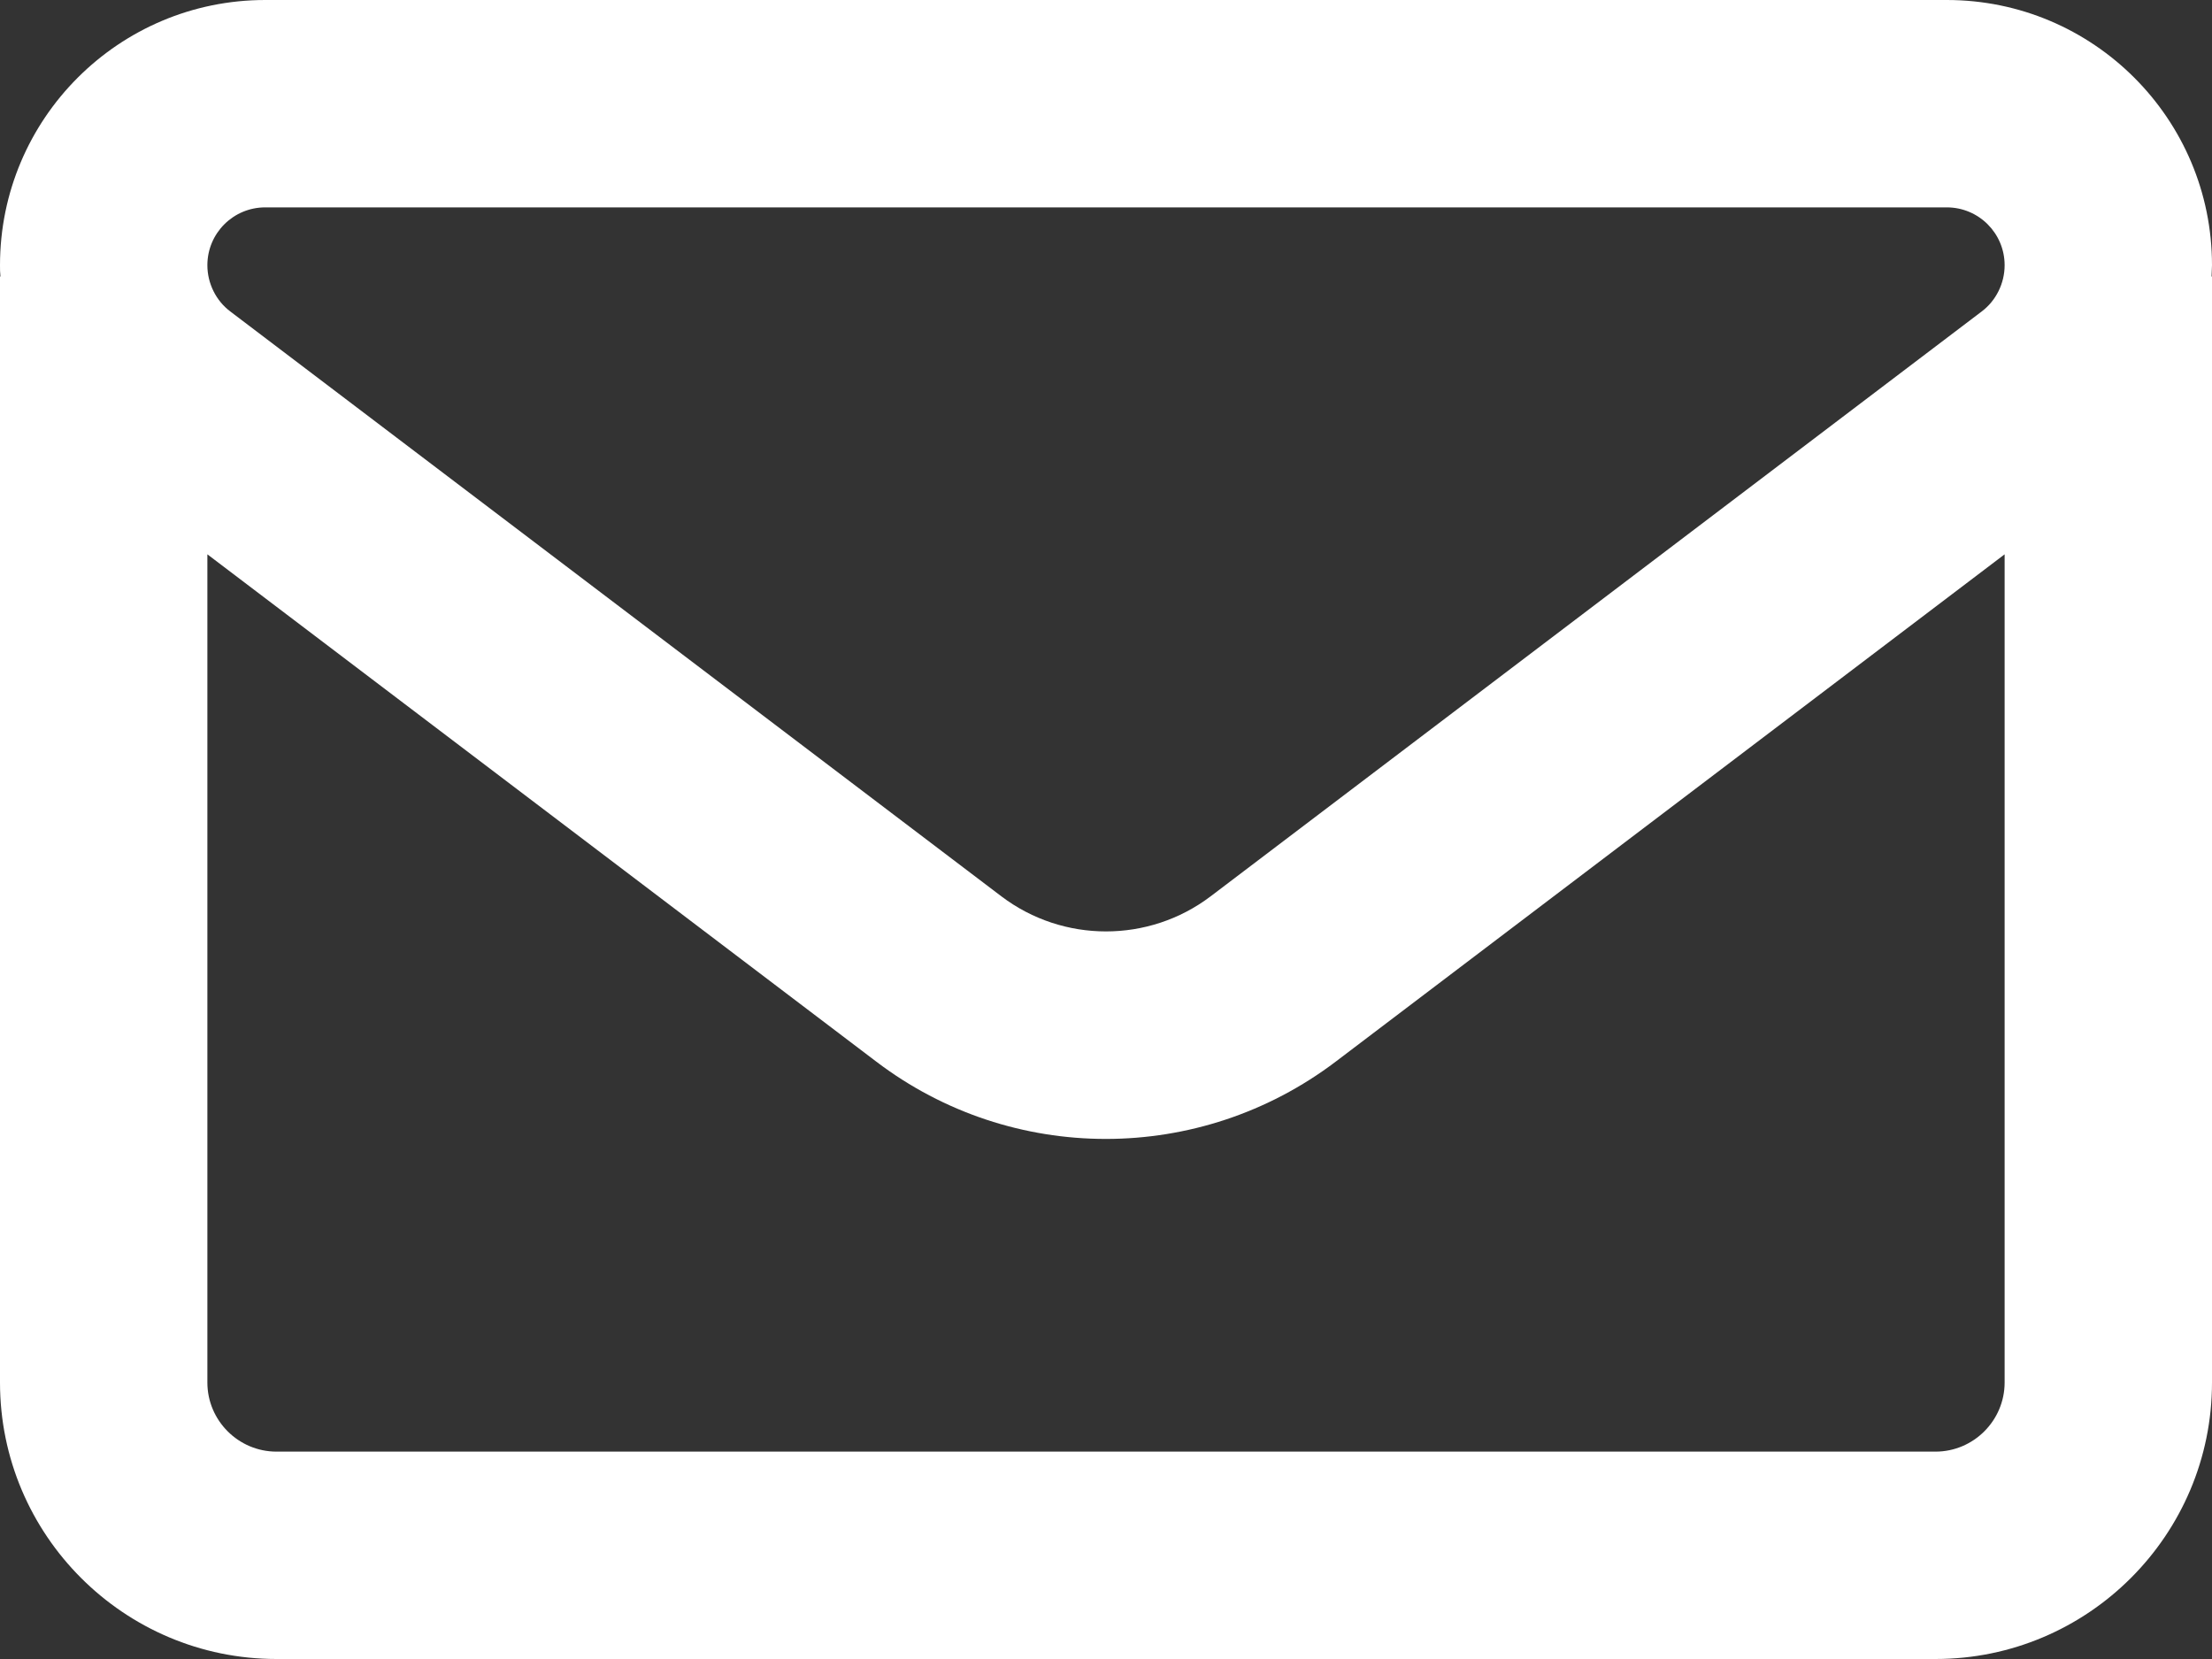
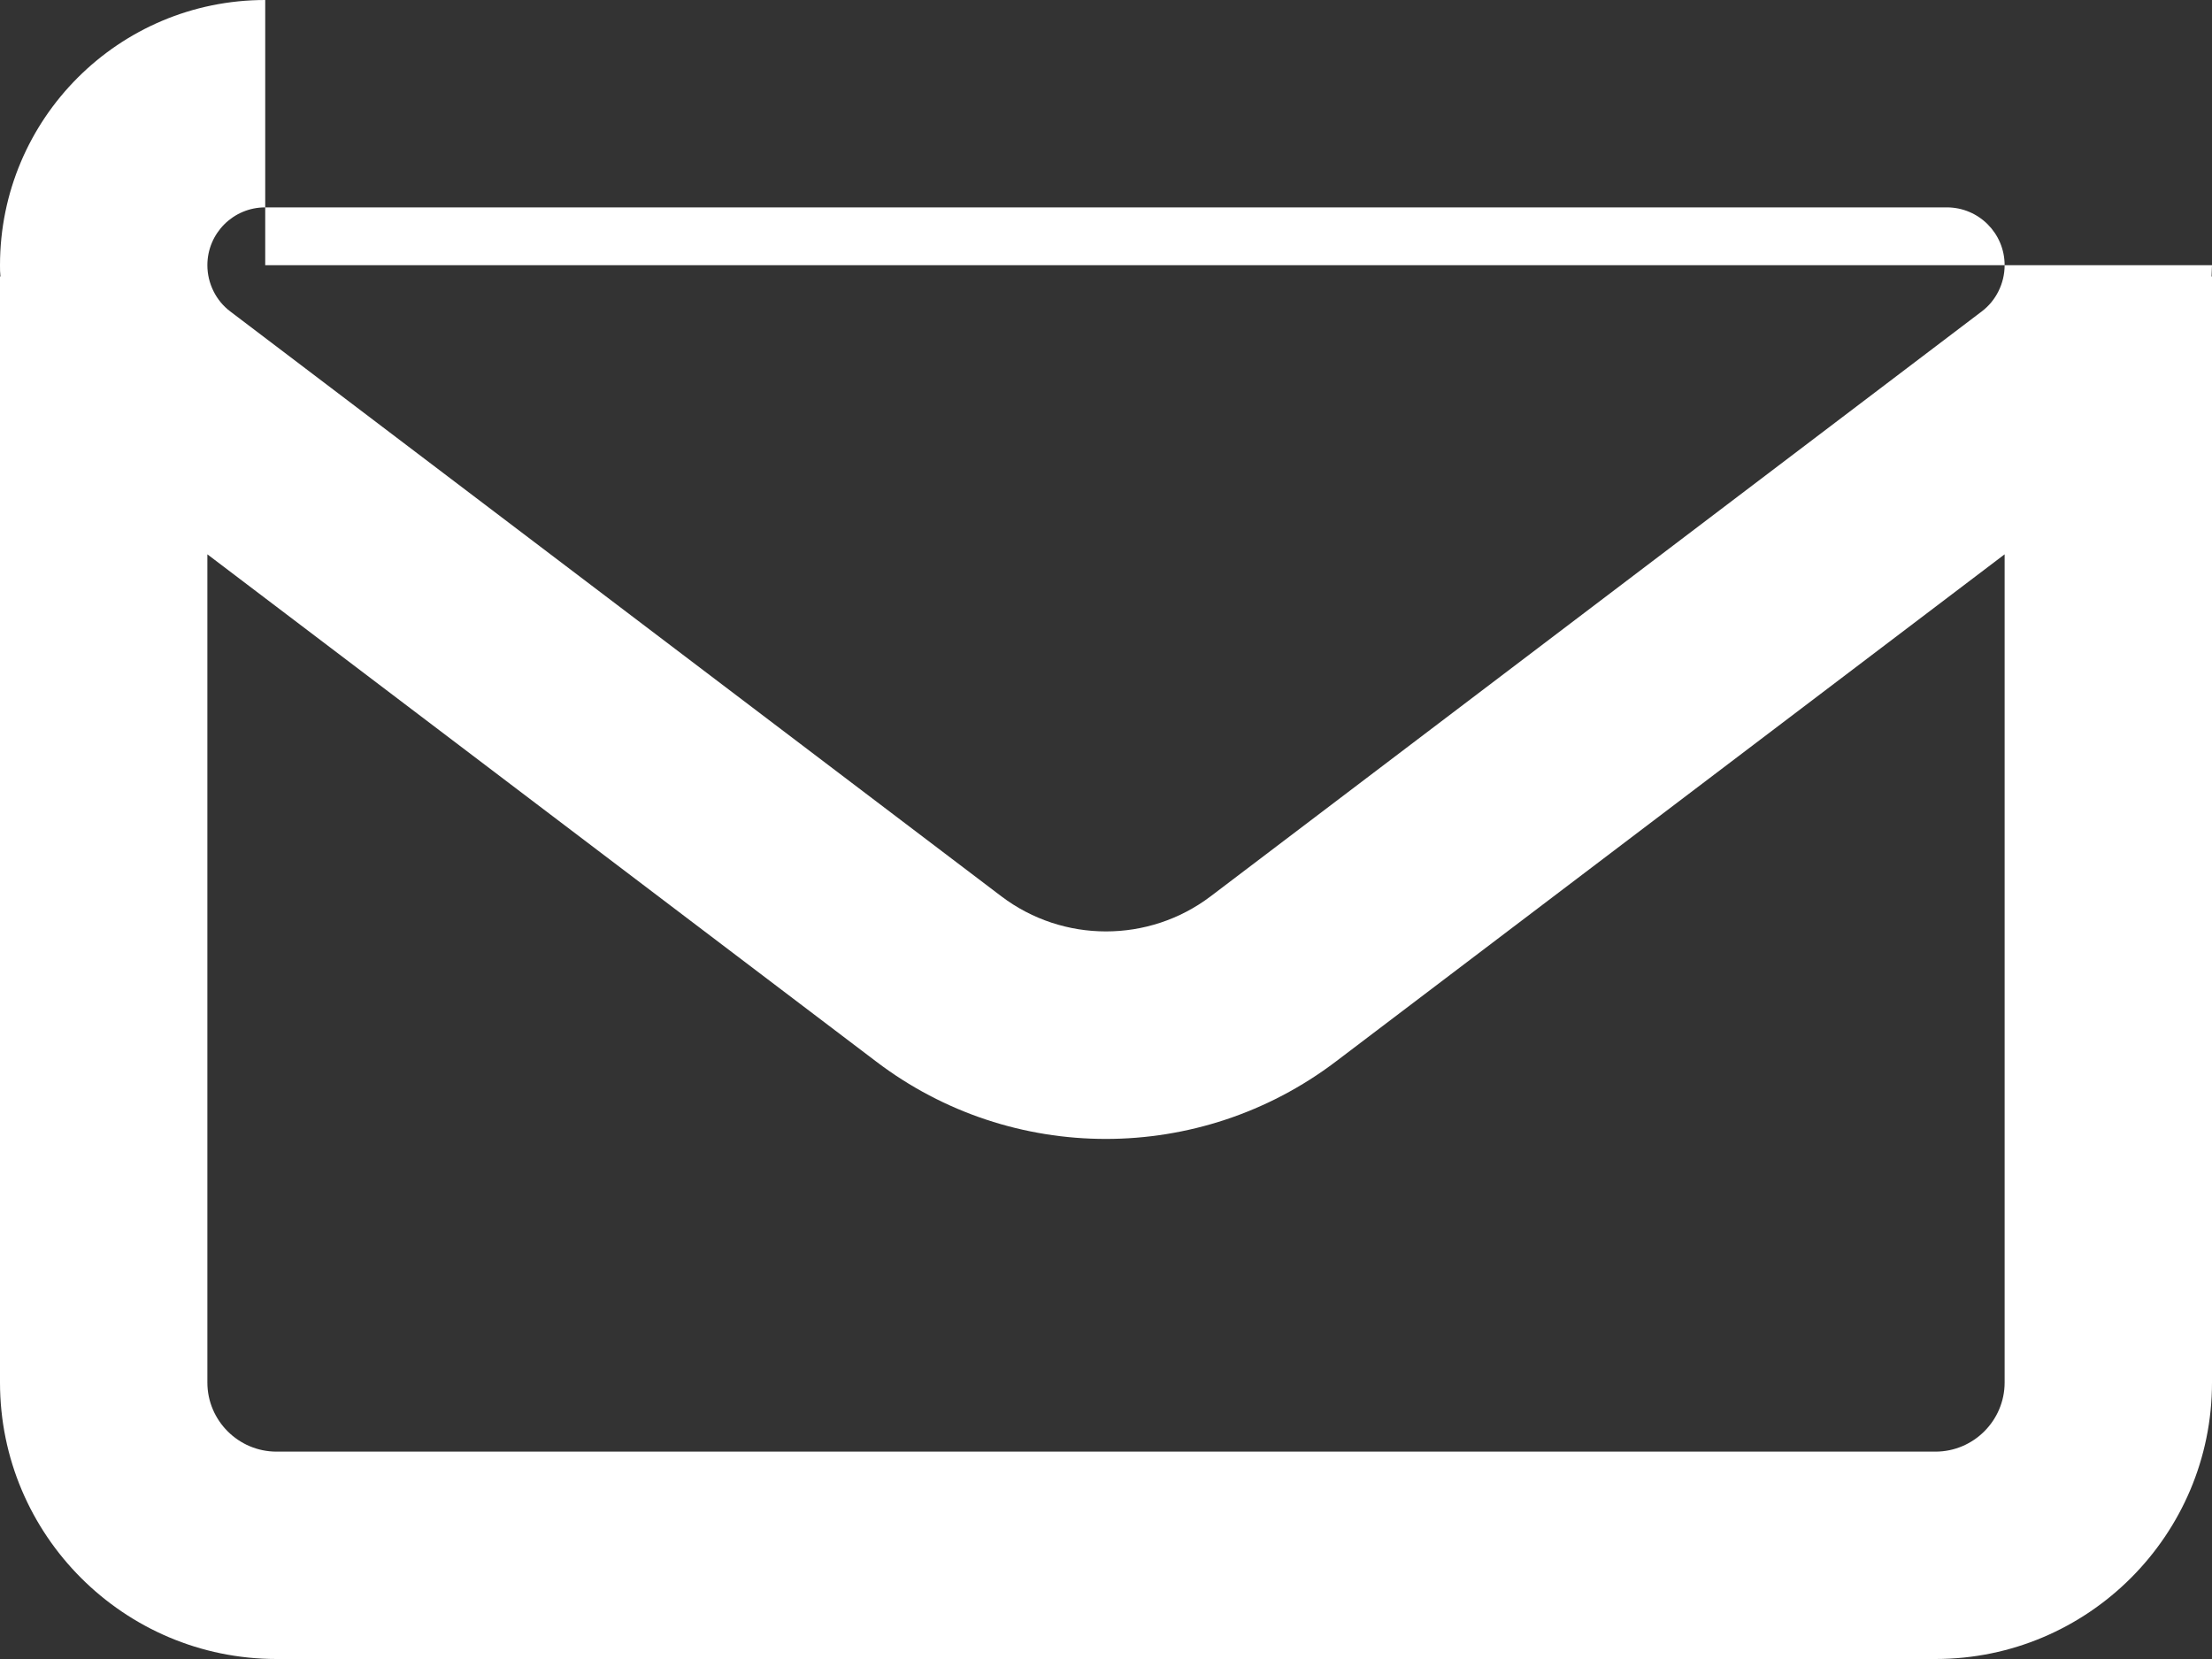
<svg xmlns="http://www.w3.org/2000/svg" width="20" height="15" viewBox="0 0 20 15" fill="none">
  <rect x="0" y="0" width="20" height="15" fill="#333333" stroke="none" />
-   <path id="Primary" d="M2.398 0C1.074 0 0 1.074 0 2.398C0 2.434 0 2.465 0.004 2.5H0V12.5C0 13.879 1.121 15 2.5 15H17.5C18.879 15 20 13.879 20 12.5V2.5H19.996C19.996 2.465 20 2.434 20 2.398C20 1.074 18.926 0 17.602 0H2.398ZM18.125 5.012V12.5C18.125 12.844 17.844 13.125 17.5 13.125H2.5C2.156 13.125 1.875 12.844 1.875 12.5V5.012L7.922 9.598C9.148 10.531 10.848 10.531 12.078 9.598L18.125 5.012ZM1.875 2.398C1.875 2.109 2.109 1.875 2.398 1.875H17.602C17.891 1.875 18.125 2.109 18.125 2.398C18.125 2.562 18.047 2.719 17.918 2.816L10.945 8.105C10.387 8.527 9.613 8.527 9.055 8.105L2.082 2.816C1.953 2.719 1.875 2.562 1.875 2.398Z" fill="white" />
+   <path id="Primary" d="M2.398 0C1.074 0 0 1.074 0 2.398C0 2.434 0 2.465 0.004 2.5H0V12.5C0 13.879 1.121 15 2.5 15H17.5C18.879 15 20 13.879 20 12.5V2.5H19.996C19.996 2.465 20 2.434 20 2.398H2.398ZM18.125 5.012V12.5C18.125 12.844 17.844 13.125 17.5 13.125H2.5C2.156 13.125 1.875 12.844 1.875 12.5V5.012L7.922 9.598C9.148 10.531 10.848 10.531 12.078 9.598L18.125 5.012ZM1.875 2.398C1.875 2.109 2.109 1.875 2.398 1.875H17.602C17.891 1.875 18.125 2.109 18.125 2.398C18.125 2.562 18.047 2.719 17.918 2.816L10.945 8.105C10.387 8.527 9.613 8.527 9.055 8.105L2.082 2.816C1.953 2.719 1.875 2.562 1.875 2.398Z" fill="white" />
</svg>